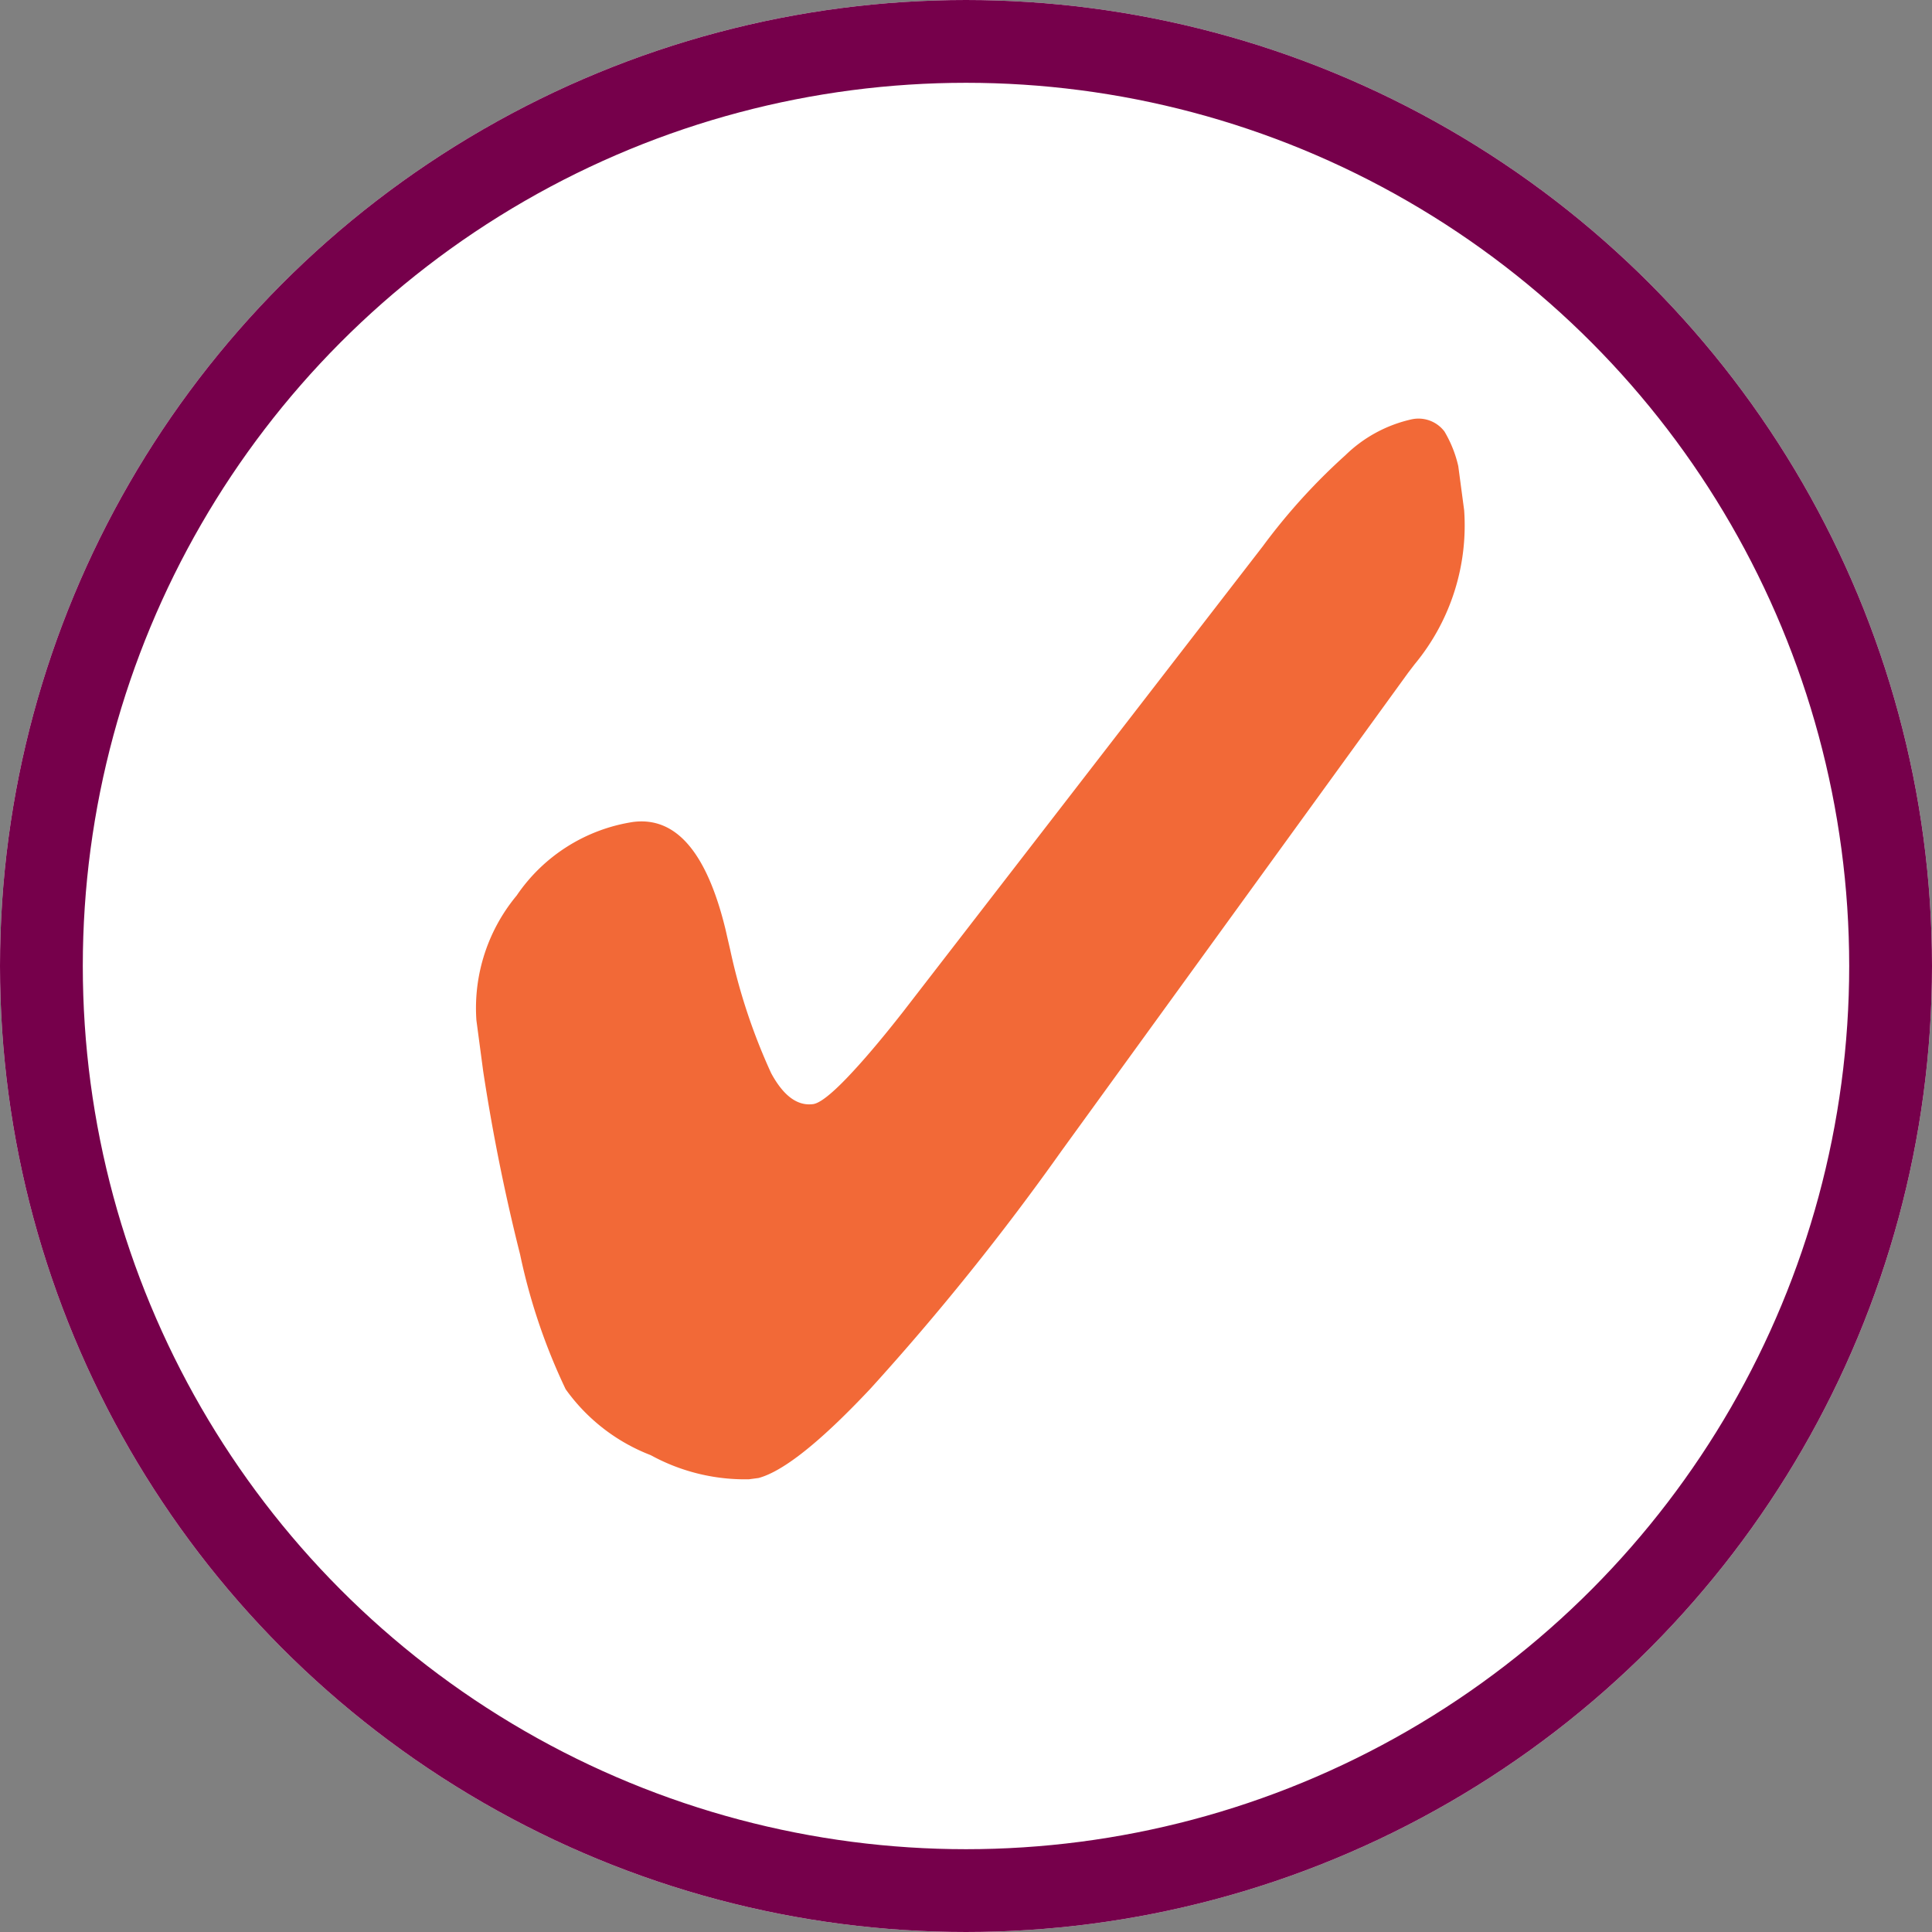
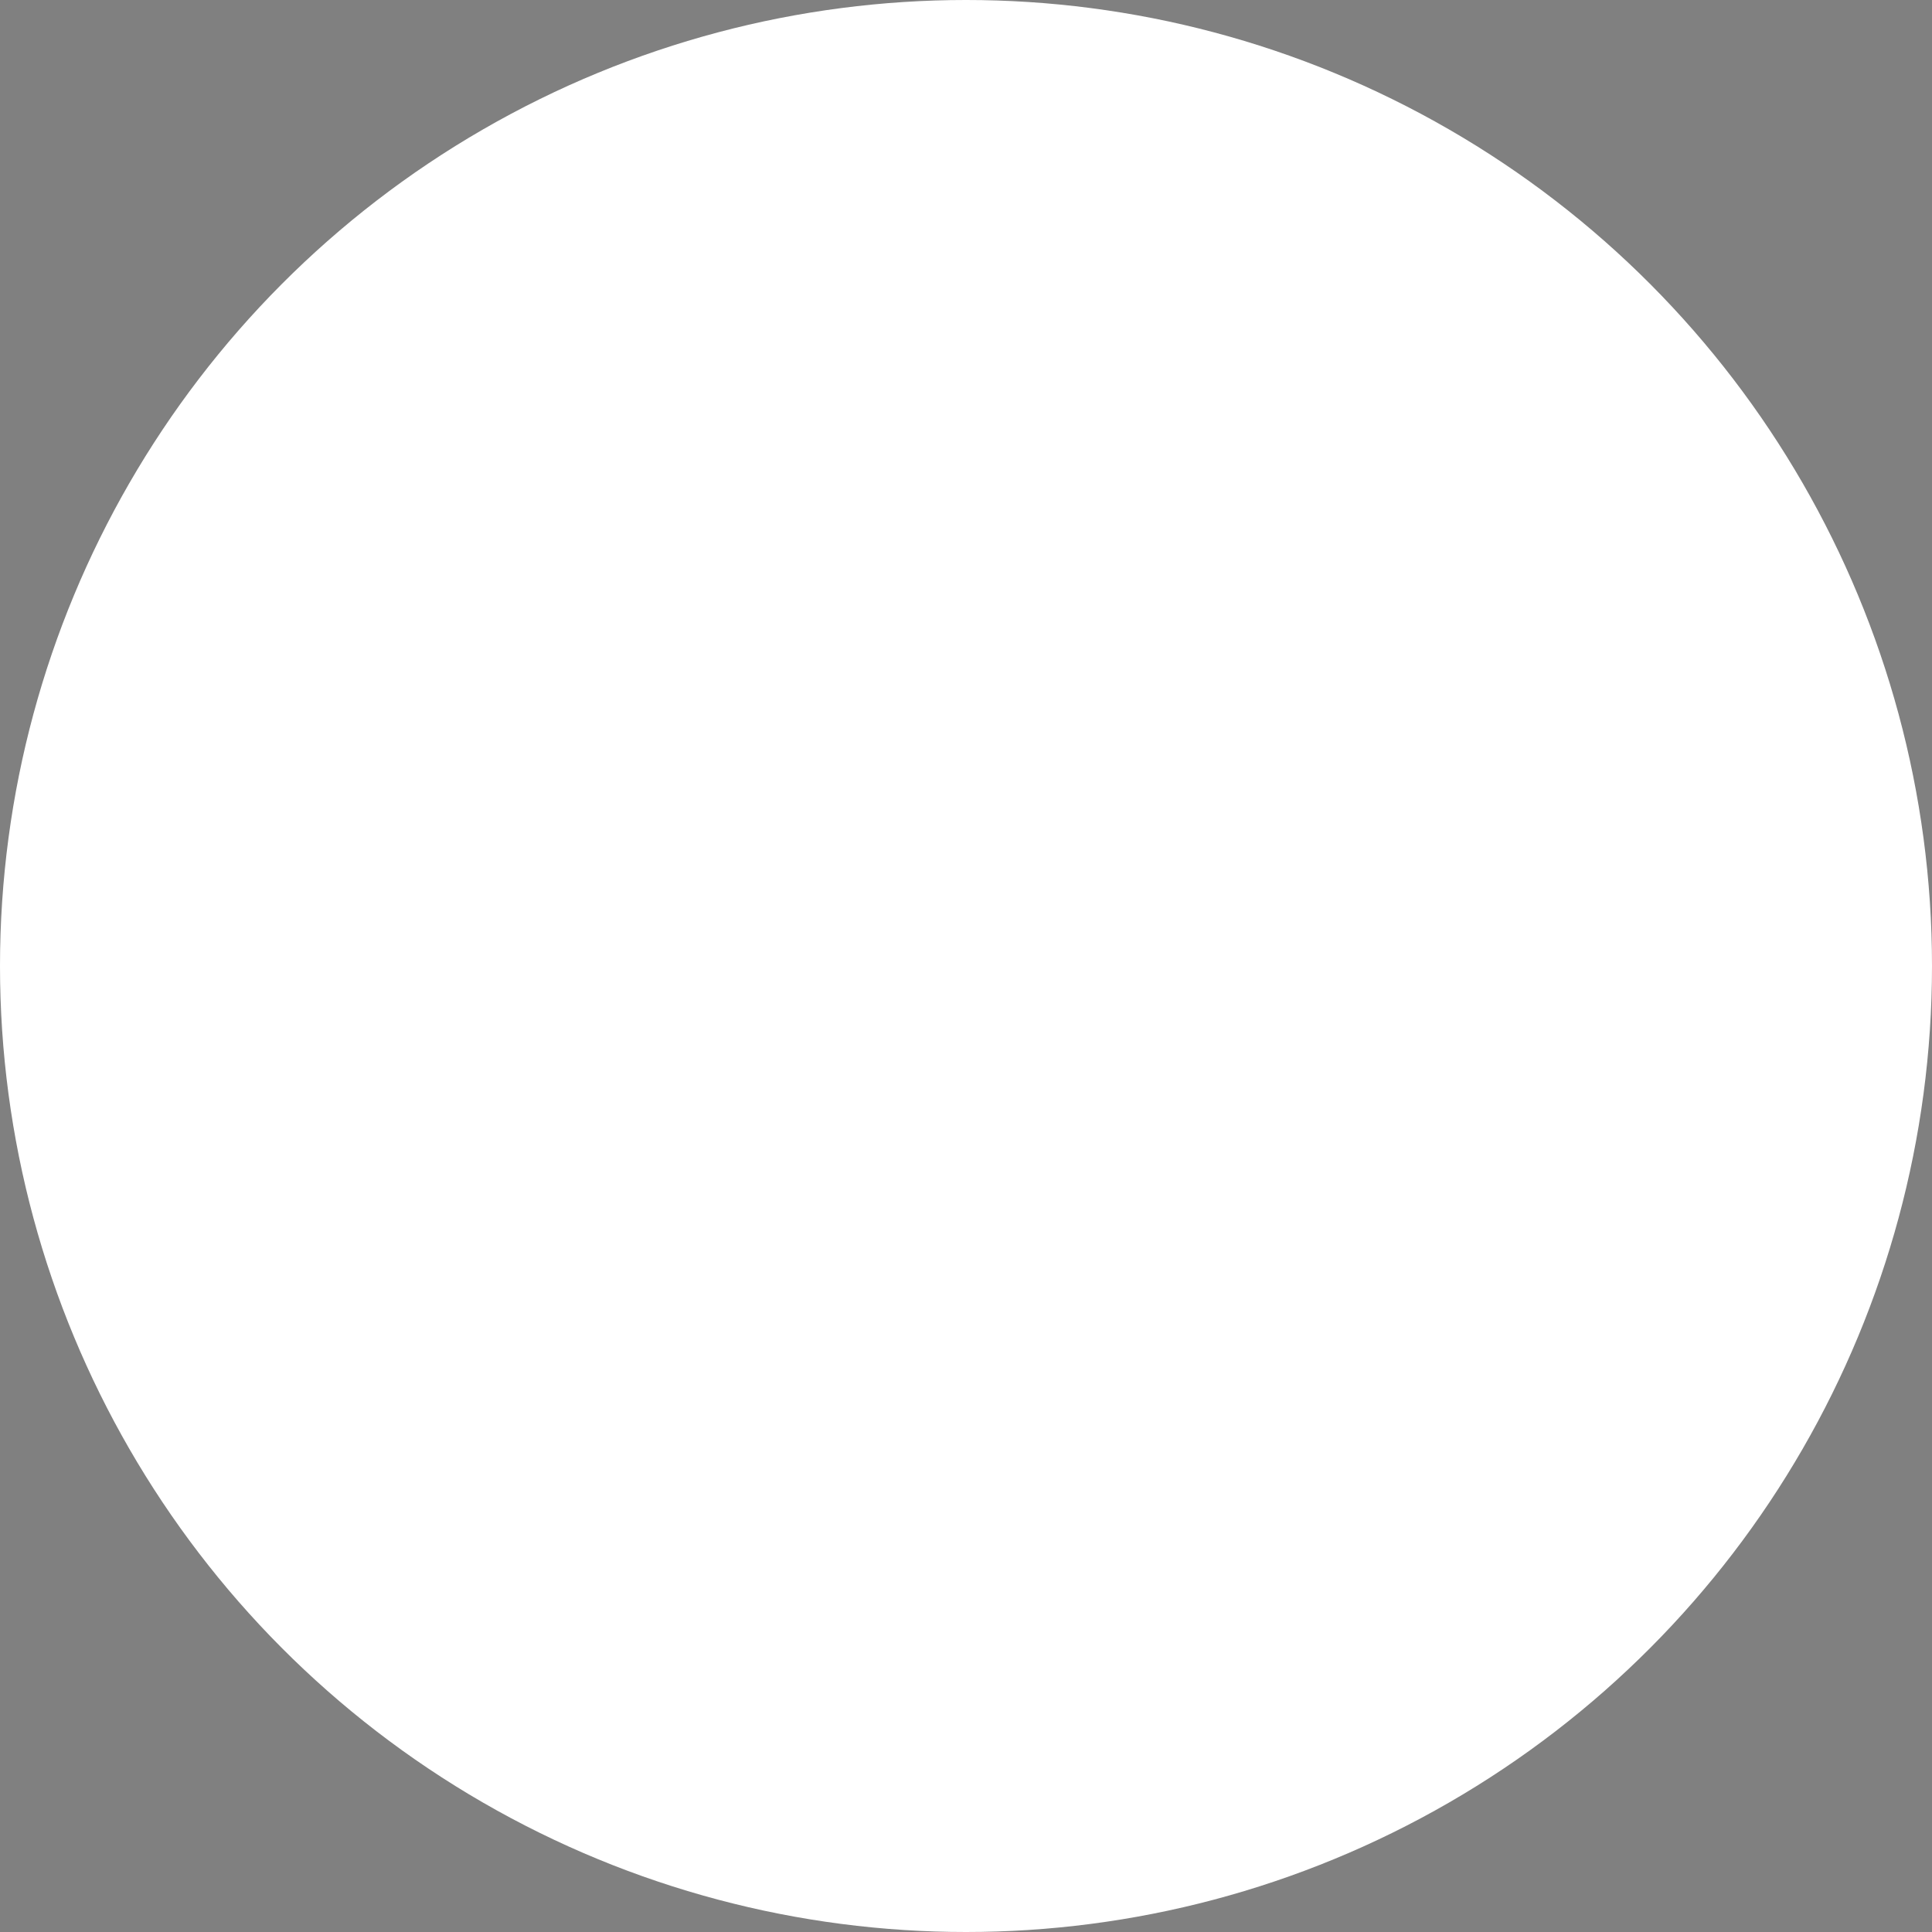
<svg xmlns="http://www.w3.org/2000/svg" id="orange-checkmark-NVAF" width="70" height="70" viewBox="0 0 70 70">
  <rect x="0" y="0" width="70" height="70" fill="#808080" stroke="none" />
  <defs>
    <clipPath id="clip-path">
-       <rect id="Rectangle_212" data-name="Rectangle 212" width="37.924" height="34.922" transform="matrix(0.991, -0.132, 0.132, 0.991, 14.281, 20.855)" fill="#f26937" />
-     </clipPath>
+       </clipPath>
  </defs>
  <g id="Ellipse_183" data-name="Ellipse 183" fill="#fff" stroke="#76004b" stroke-width="3">
    <circle cx="35" cy="35" r="35" stroke="none" />
-     <circle cx="35" cy="35" r="33.5" fill="none" />
  </g>
  <g id="Group_2164" data-name="Group 2164" transform="translate(1)">
    <g id="Group_1261" data-name="Group 1261" transform="translate(-0.281 -0.863)" clip-path="url(#clip-path)">
-       <path id="Path_563" data-name="Path 563" d="M52.217,18.439a4.348,4.348,0,0,0-.6-1.941,1.178,1.178,0,0,0-1.189-.442,4.986,4.986,0,0,0-2.4,1.3,22.1,22.1,0,0,0-3,3.308L32,37.523q-1.175,1.5-2.039,2.4c-.577.6-.984.913-1.22.944q-.852.113-1.52-1.122a21.531,21.531,0,0,1-1.483-4.467c-.036-.158-.094-.4-.167-.727q-1.021-4.213-3.358-3.906A6.241,6.241,0,0,0,18,33.311a6.377,6.377,0,0,0-1.435,4.773,70.5,70.5,0,0,0,1.56,8.23,21.758,21.758,0,0,0,1.65,4.882,6.775,6.775,0,0,0,3.083,2.39,7.1,7.1,0,0,0,3.7.87q1.349-.179,4.265-3.284a91.827,91.827,0,0,0,6.922-8.615L50.305,25.232l.224-.293a7.883,7.883,0,0,0,1.791-5.721Z" fill="#f26937" />
+       <path id="Path_563" data-name="Path 563" d="M52.217,18.439a4.348,4.348,0,0,0-.6-1.941,1.178,1.178,0,0,0-1.189-.442,4.986,4.986,0,0,0-2.4,1.3,22.1,22.1,0,0,0-3,3.308L32,37.523q-1.175,1.5-2.039,2.4c-.577.6-.984.913-1.22.944q-.852.113-1.52-1.122a21.531,21.531,0,0,1-1.483-4.467c-.036-.158-.094-.4-.167-.727q-1.021-4.213-3.358-3.906A6.241,6.241,0,0,0,18,33.311q1.349-.179,4.265-3.284a91.827,91.827,0,0,0,6.922-8.615L50.305,25.232l.224-.293a7.883,7.883,0,0,0,1.791-5.721Z" fill="#f26937" />
    </g>
  </g>
</svg>